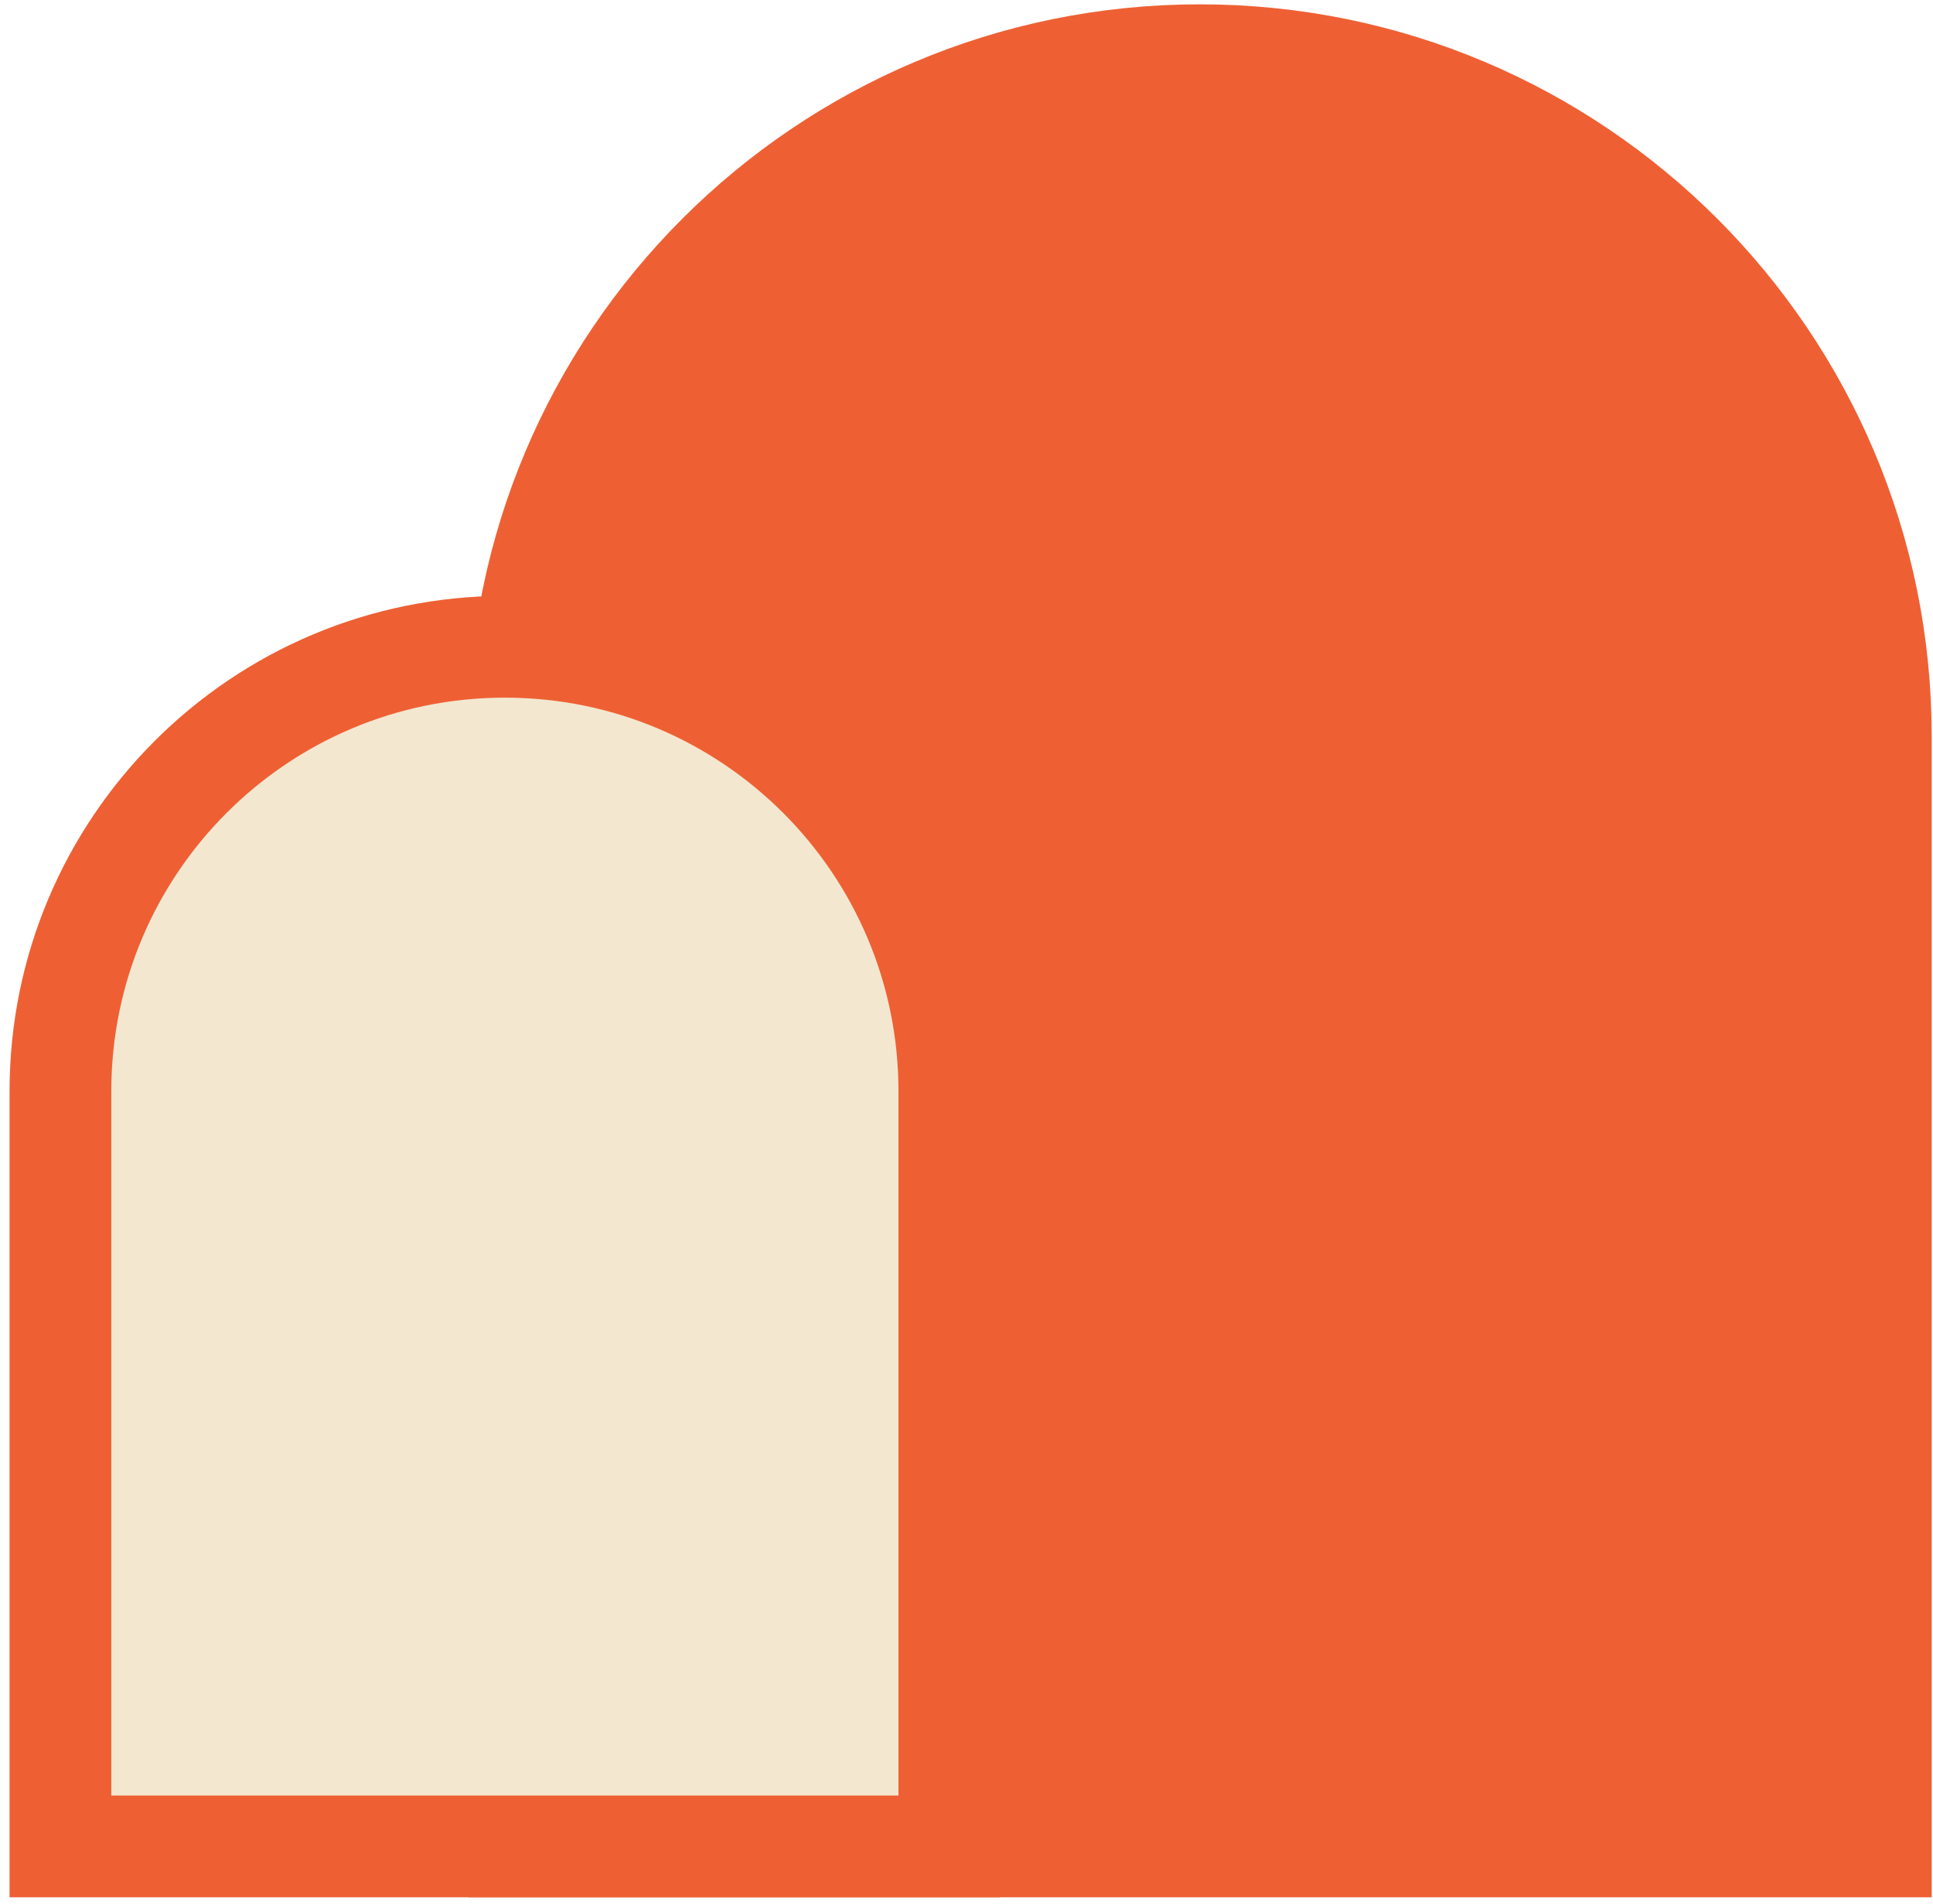
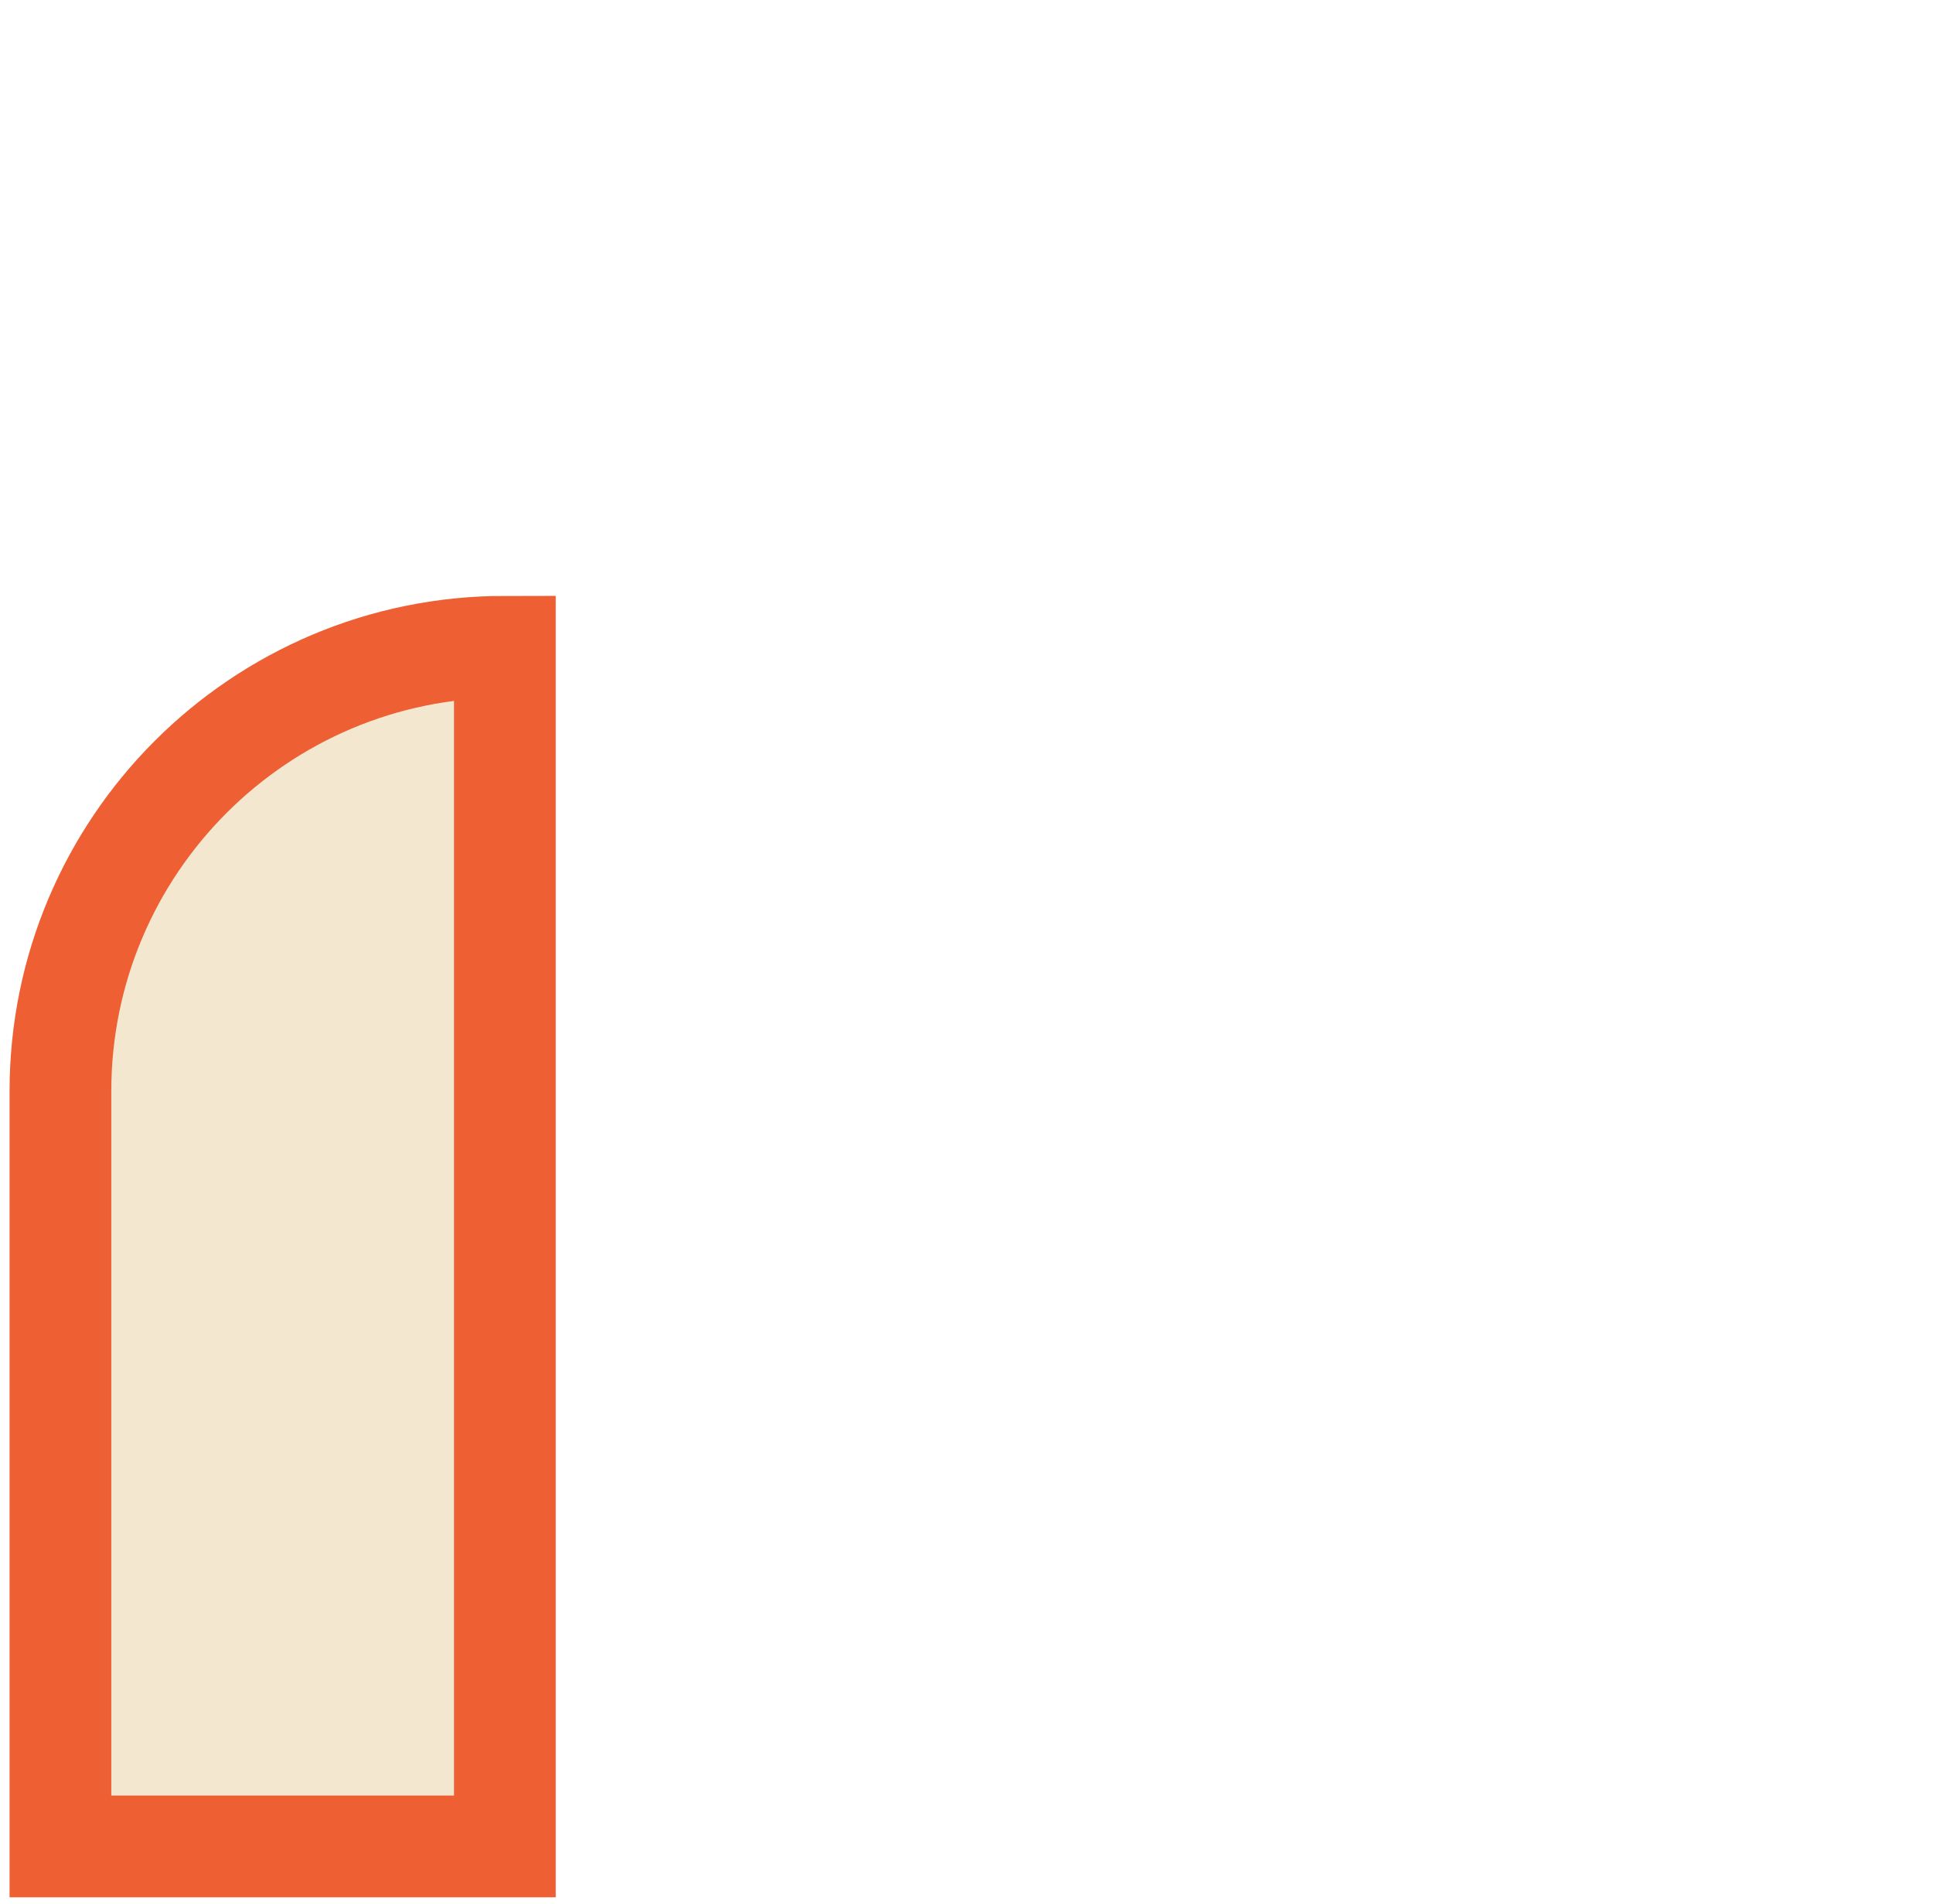
<svg xmlns="http://www.w3.org/2000/svg" width="133" height="131" viewBox="0 0 133 131" fill="none">
-   <path d="M35.695 50.656C35.695 24.777 56.674 3.798 82.553 3.798C108.432 3.798 129.411 24.777 129.411 50.656V127.017H35.695V50.656Z" fill="#EE6033" stroke="#EE6033" stroke-width="7" />
-   <path d="M4.157 75.073C4.157 58.183 17.849 44.492 34.738 44.492C51.627 44.492 65.319 58.183 65.319 75.073V127.017H4.157V75.073Z" fill="#F3E7D0" stroke="#EE6033" stroke-width="7" />
+   <path d="M4.157 75.073C4.157 58.183 17.849 44.492 34.738 44.492V127.017H4.157V75.073Z" fill="#F3E7D0" stroke="#EE6033" stroke-width="7" />
</svg>